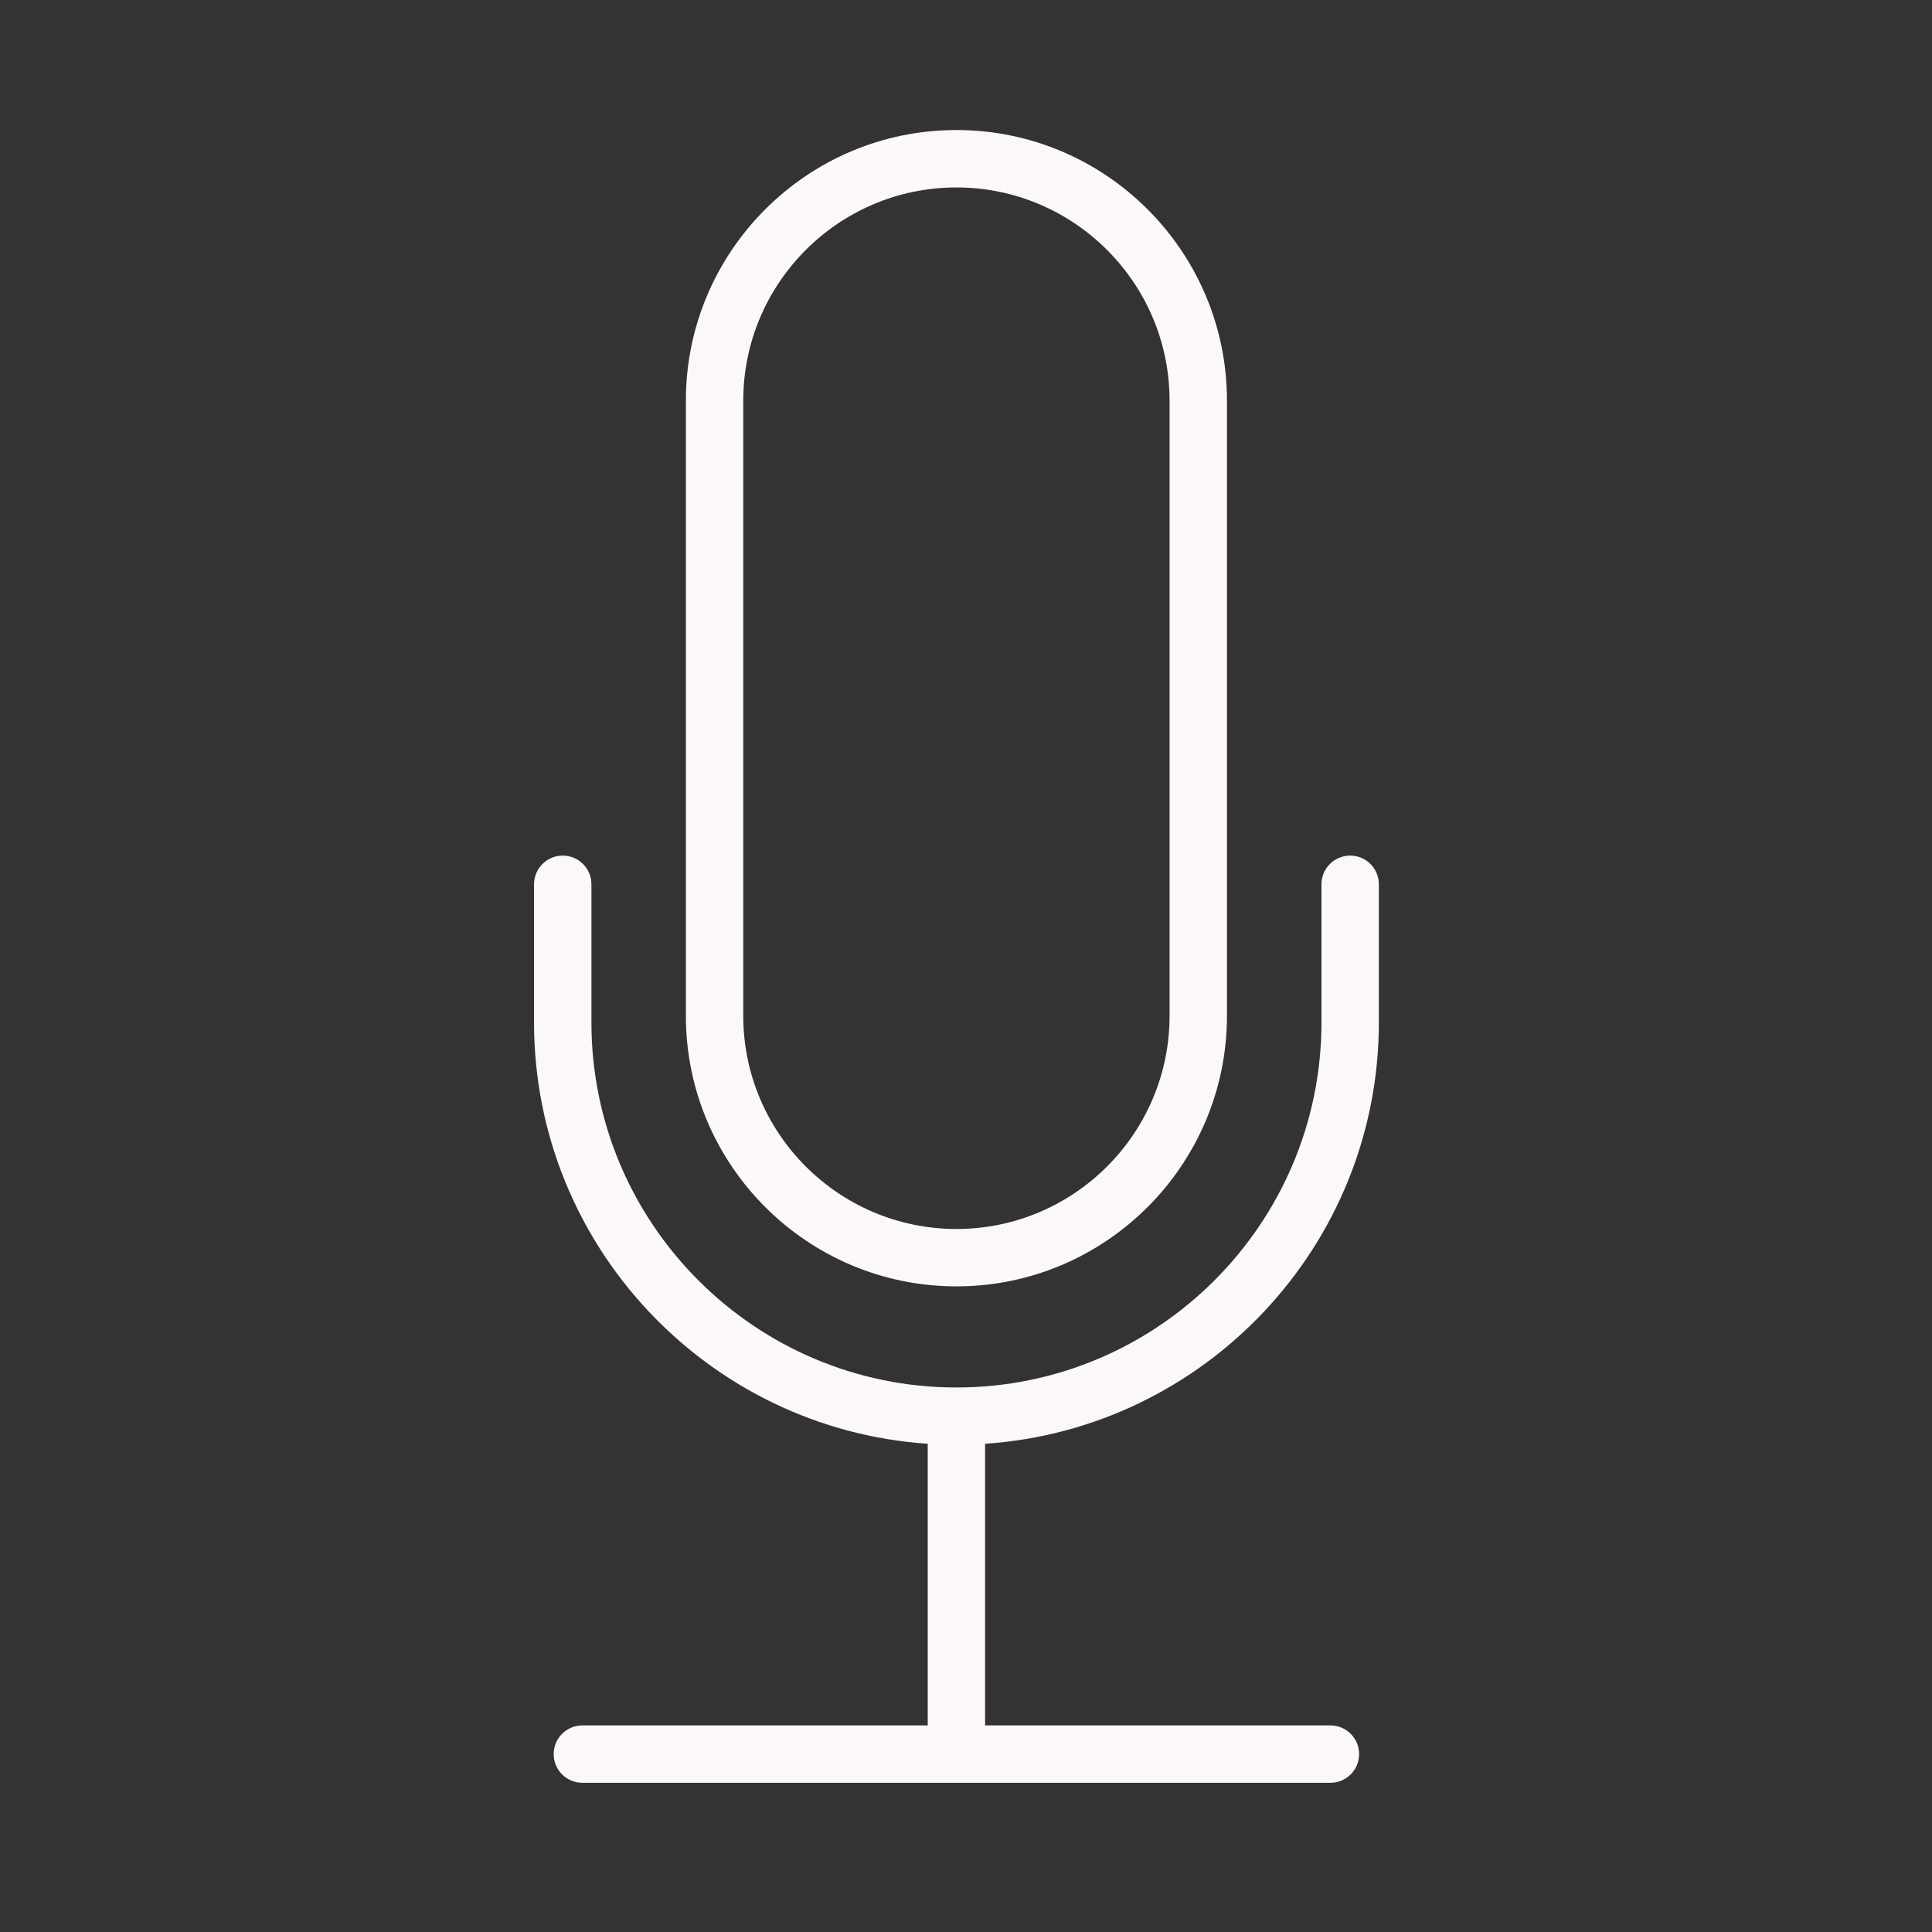
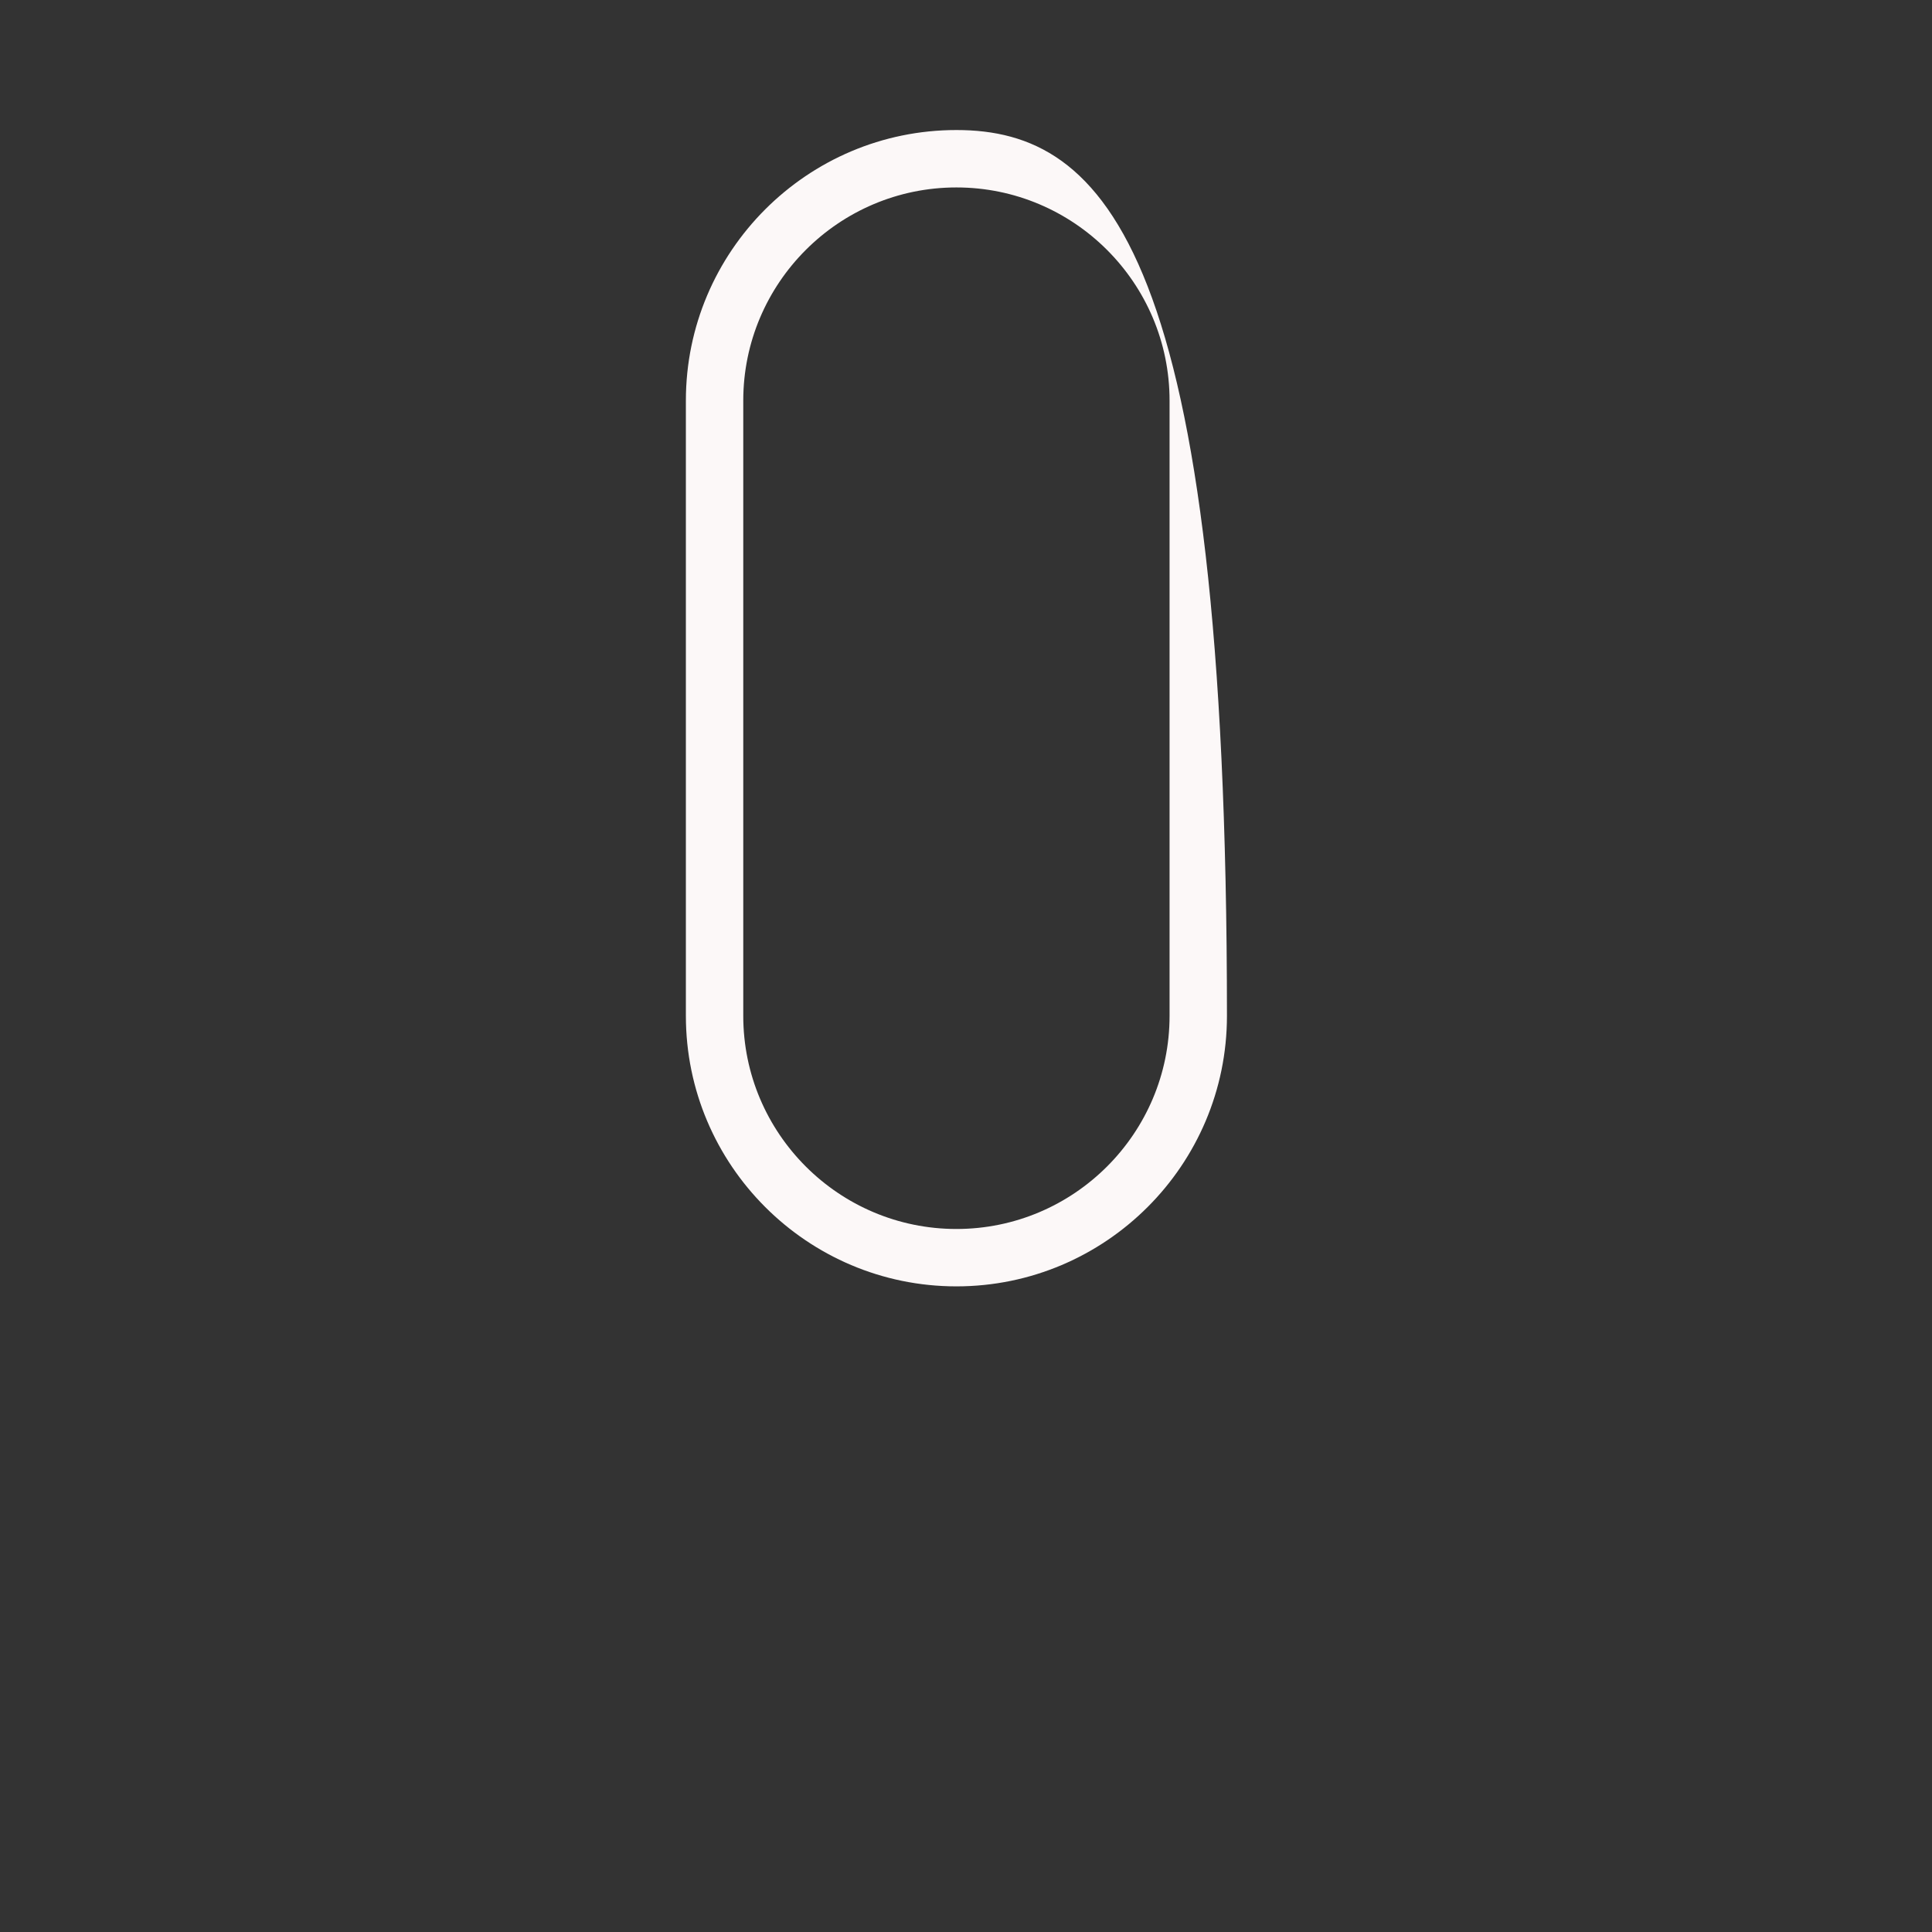
<svg xmlns="http://www.w3.org/2000/svg" width="101" height="101" viewBox="0 0 101 101" fill="none">
  <rect x="0" y="0" width="101" height="101" fill="#333333" stroke="none" />
-   <path d="M49.999 67.248C57.797 67.248 64.142 60.904 64.142 53.106V20.942C64.142 13.143 57.797 6.798 49.999 6.798C42.201 6.798 35.856 13.143 35.856 20.942V53.105C35.856 60.904 42.201 67.248 49.999 67.248ZM38.856 20.943C38.856 14.798 43.855 9.799 49.999 9.799C56.143 9.799 61.142 14.798 61.142 20.943V53.106C61.142 59.25 56.143 64.248 49.999 64.248C43.855 64.248 38.856 59.25 38.856 53.106V20.943Z" fill="#FCF8F8" />
-   <path d="M72.083 53.45V46.229C72.083 45.4 71.411 44.729 70.583 44.729C69.755 44.729 69.083 45.4 69.083 46.229V53.45C69.083 63.973 60.521 72.534 49.999 72.534C39.478 72.534 30.918 63.973 30.918 53.45V46.229C30.918 45.4 30.246 44.729 29.418 44.729C28.59 44.729 27.918 45.4 27.918 46.229V53.45C27.918 65.123 37.021 74.703 48.499 75.477V90.2H30.445C29.617 90.2 28.945 90.871 28.945 91.7C28.945 92.528 29.617 93.2 30.445 93.2H69.551C70.379 93.2 71.051 92.528 71.051 91.7C71.051 90.871 70.379 90.2 69.551 90.2H51.498V75.477C62.978 74.703 72.083 65.123 72.083 53.45Z" fill="#FCF8F8" />
+   <path d="M49.999 67.248C57.797 67.248 64.142 60.904 64.142 53.106C64.142 13.143 57.797 6.798 49.999 6.798C42.201 6.798 35.856 13.143 35.856 20.942V53.105C35.856 60.904 42.201 67.248 49.999 67.248ZM38.856 20.943C38.856 14.798 43.855 9.799 49.999 9.799C56.143 9.799 61.142 14.798 61.142 20.943V53.106C61.142 59.25 56.143 64.248 49.999 64.248C43.855 64.248 38.856 59.25 38.856 53.106V20.943Z" fill="#FCF8F8" />
</svg>